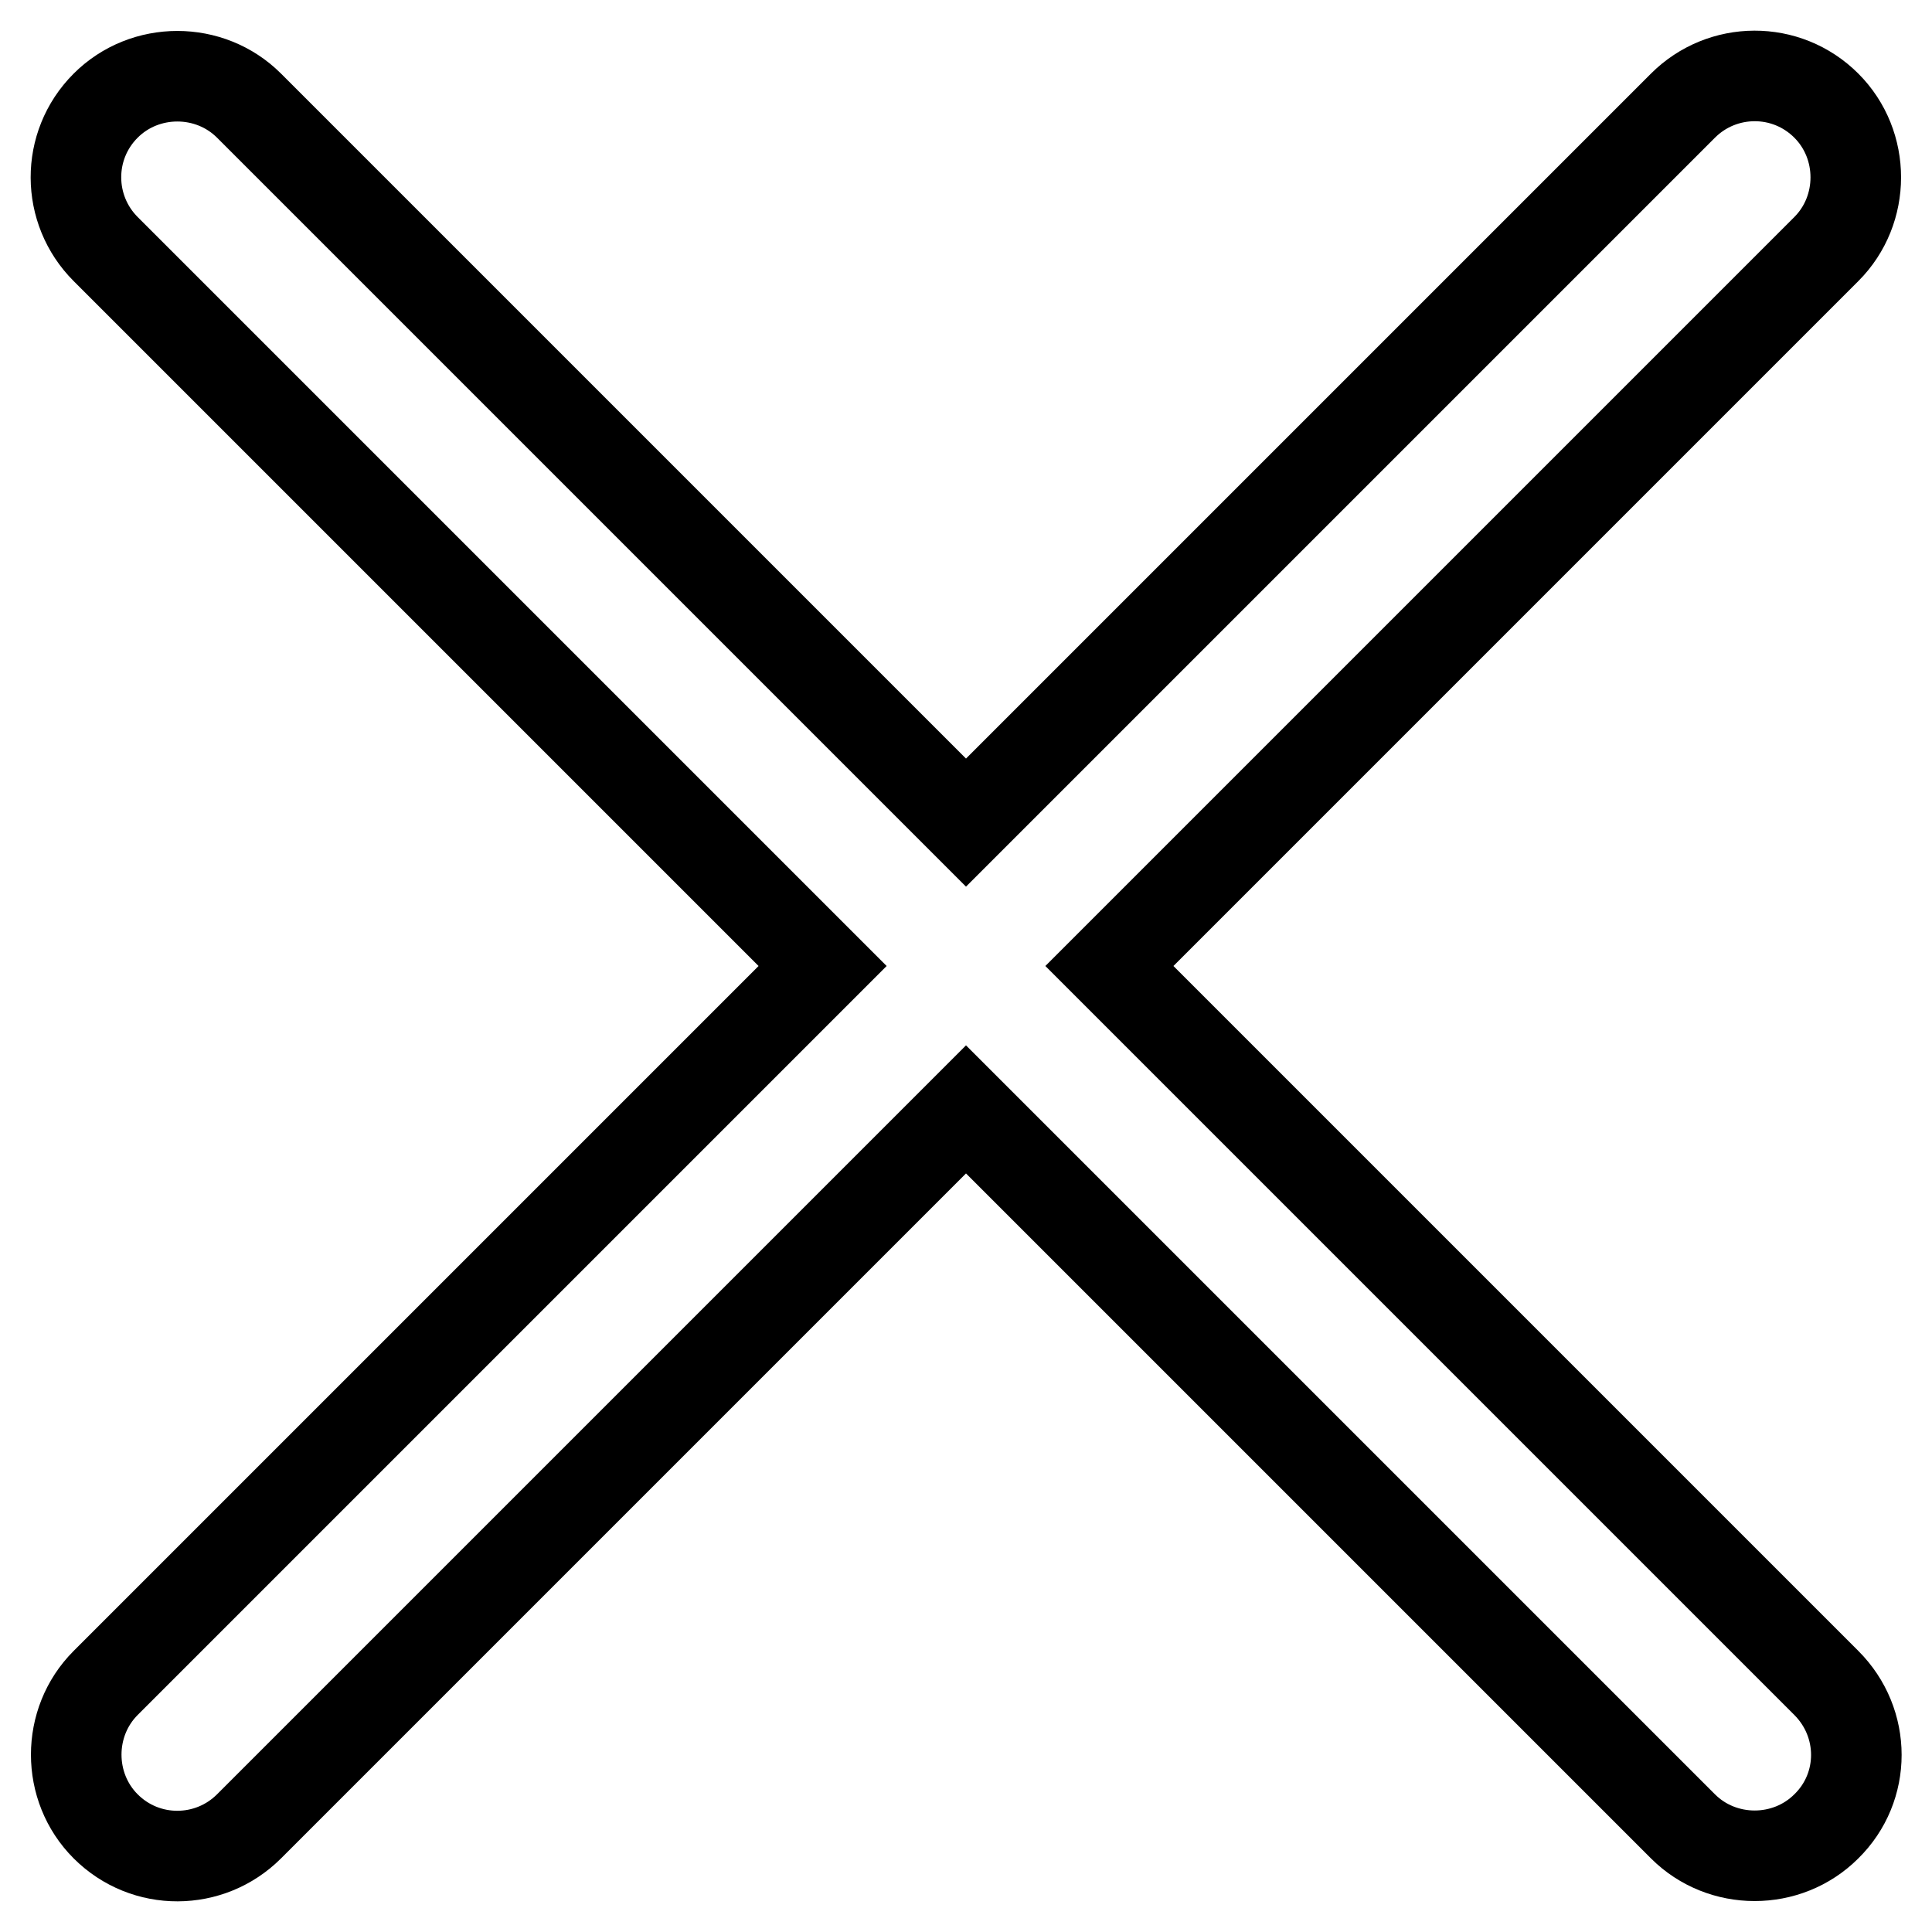
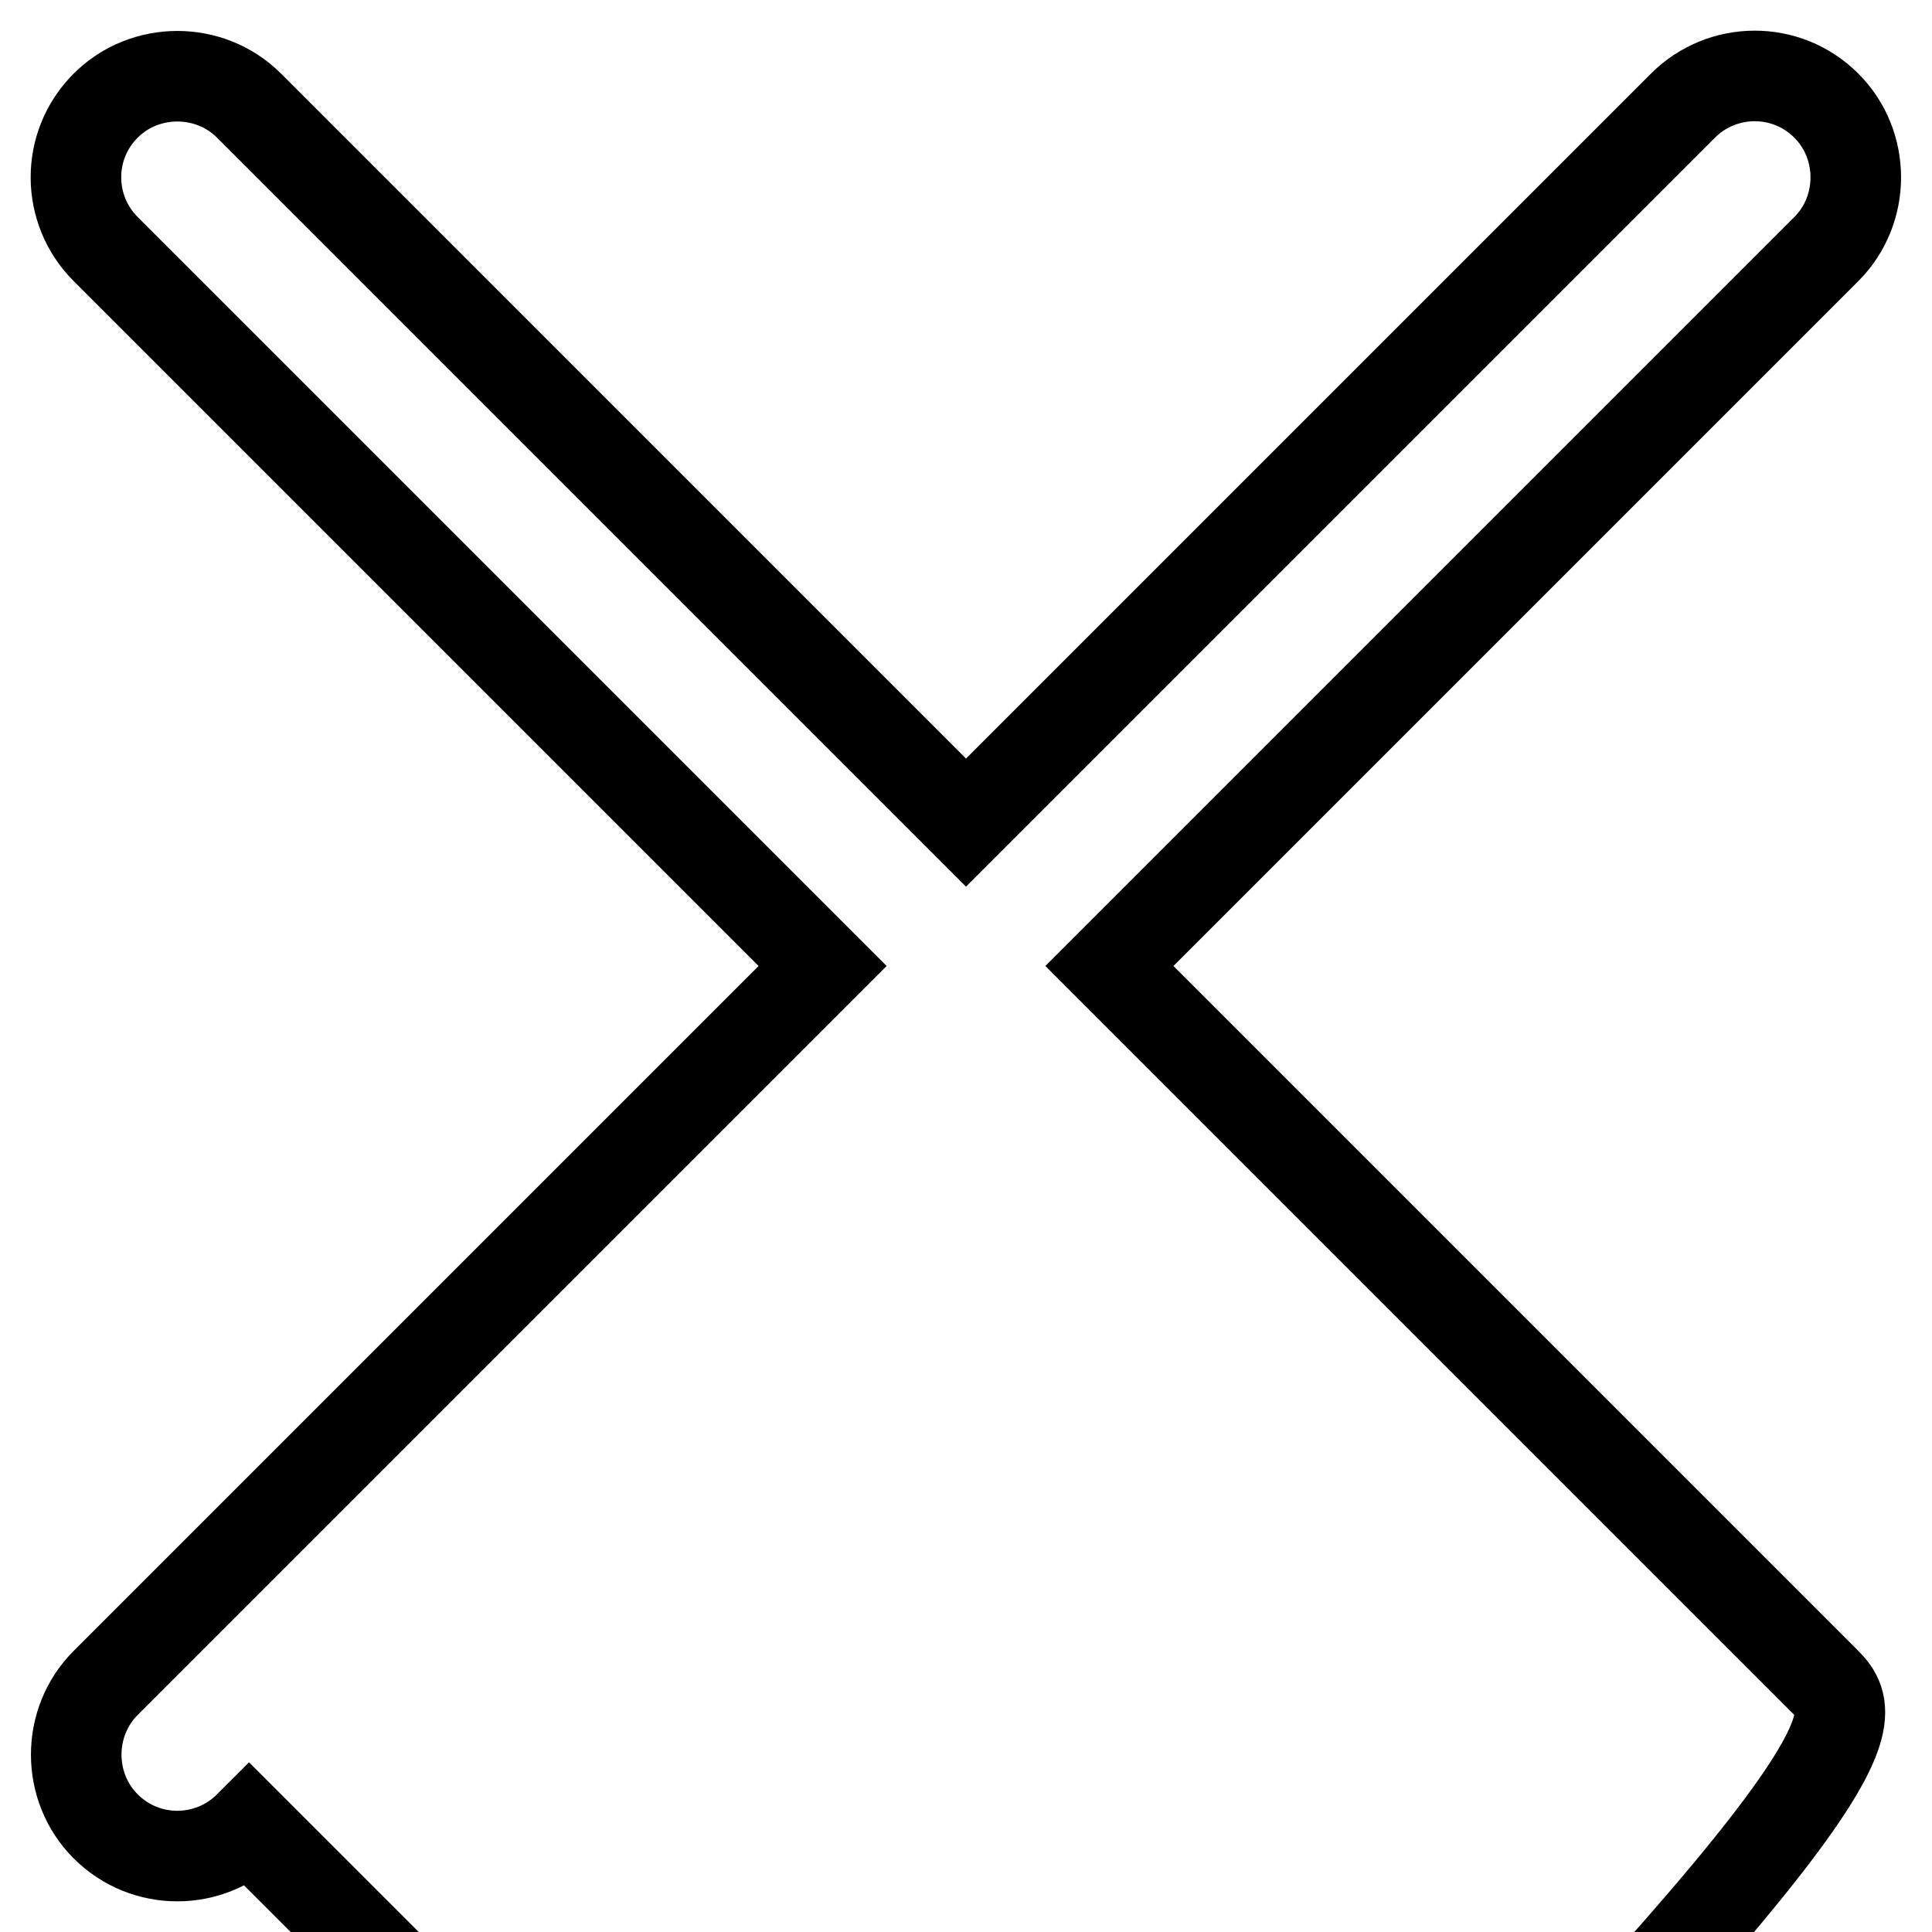
<svg xmlns="http://www.w3.org/2000/svg" version="1.1" x="0px" y="0px" viewBox="0 0 256 256" enable-background="new 0 0 256 256" xml:space="preserve">
  <g>
-     <path stroke-width="12" fill-opacity="0" stroke="#000000" d="M242,223l-95-95l95-95c5.2-5.2,5.2-13.8,0-19c-5.3-5.3-13.8-5.2-19,0l-95,95l-95-95c-5.2-5.2-13.8-5.2-19,0 c-5.3,5.3-5.2,13.8,0,19l95,95l-95,95c-5.2,5.2-5.2,13.8,0,19c5.3,5.3,13.8,5.2,19,0l95-95l95,95c5.2,5.2,13.8,5.2,19,0 C247.3,236.8,247.3,228.3,242,223z" />
+     <path stroke-width="12" fill-opacity="0" stroke="#000000" d="M242,223l-95-95l95-95c5.2-5.2,5.2-13.8,0-19c-5.3-5.3-13.8-5.2-19,0l-95,95l-95-95c-5.2-5.2-13.8-5.2-19,0 c-5.3,5.3-5.2,13.8,0,19l95,95l-95,95c-5.2,5.2-5.2,13.8,0,19c5.3,5.3,13.8,5.2,19,0l95,95c5.2,5.2,13.8,5.2,19,0 C247.3,236.8,247.3,228.3,242,223z" />
  </g>
</svg>